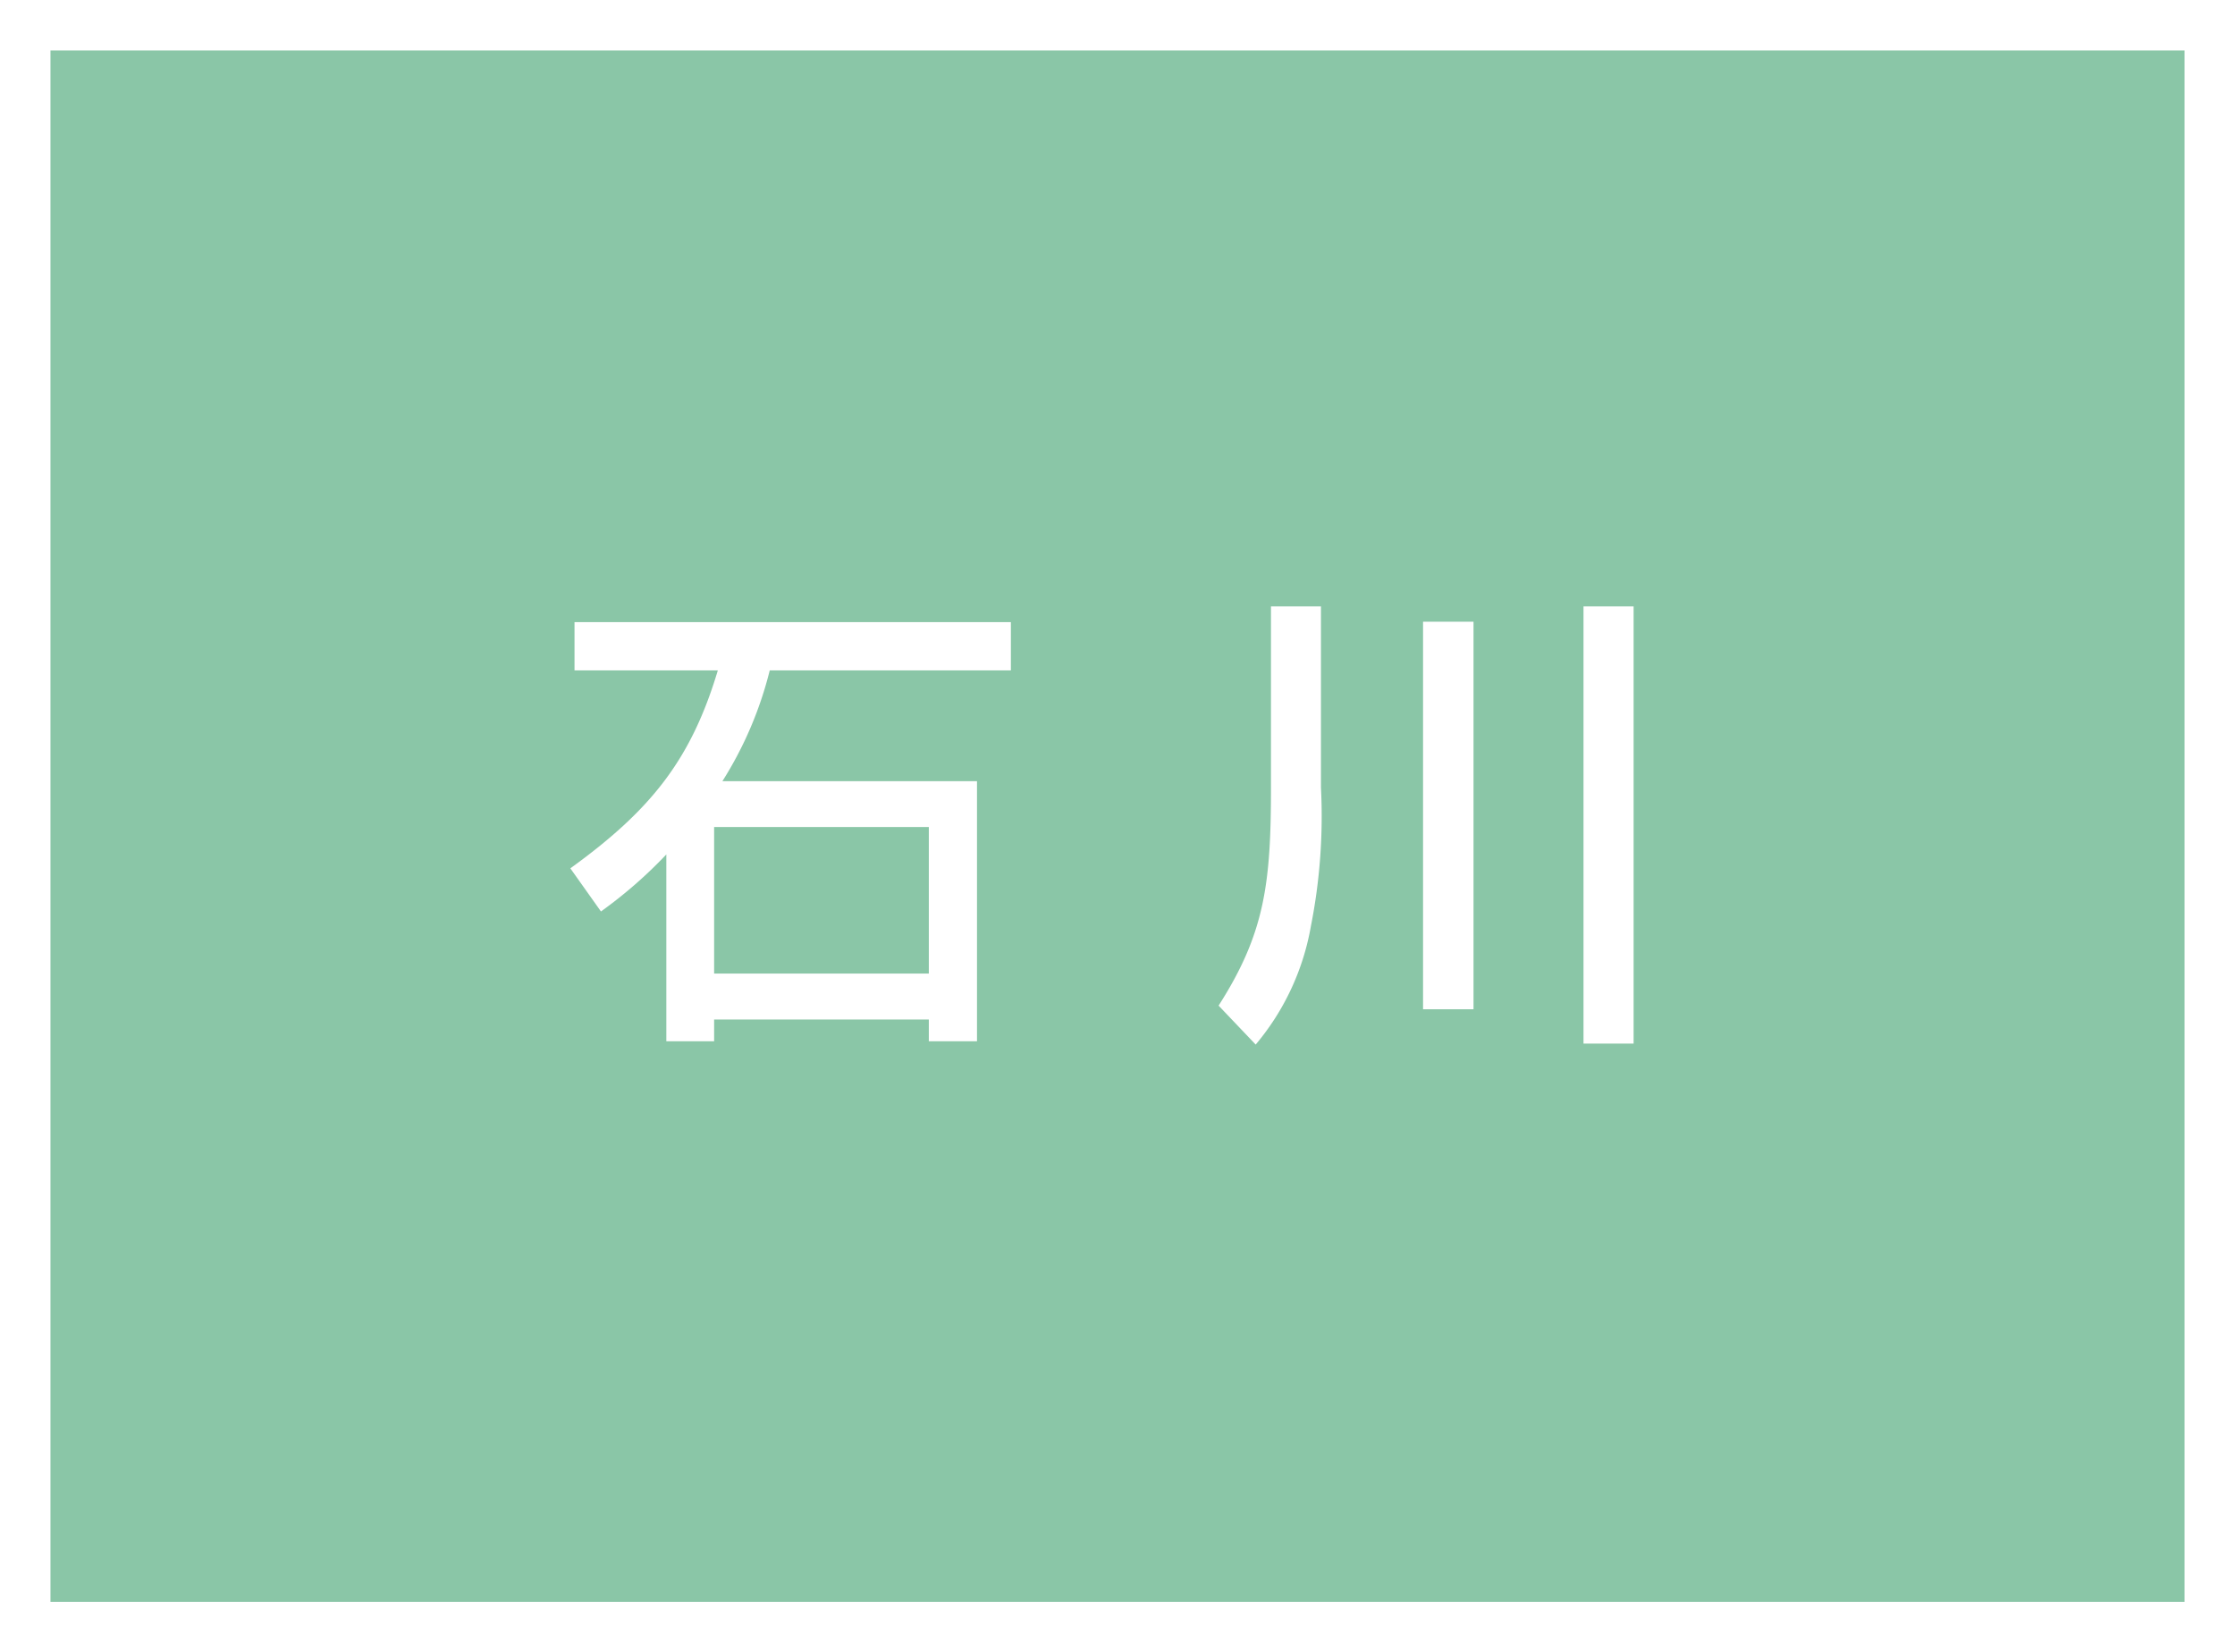
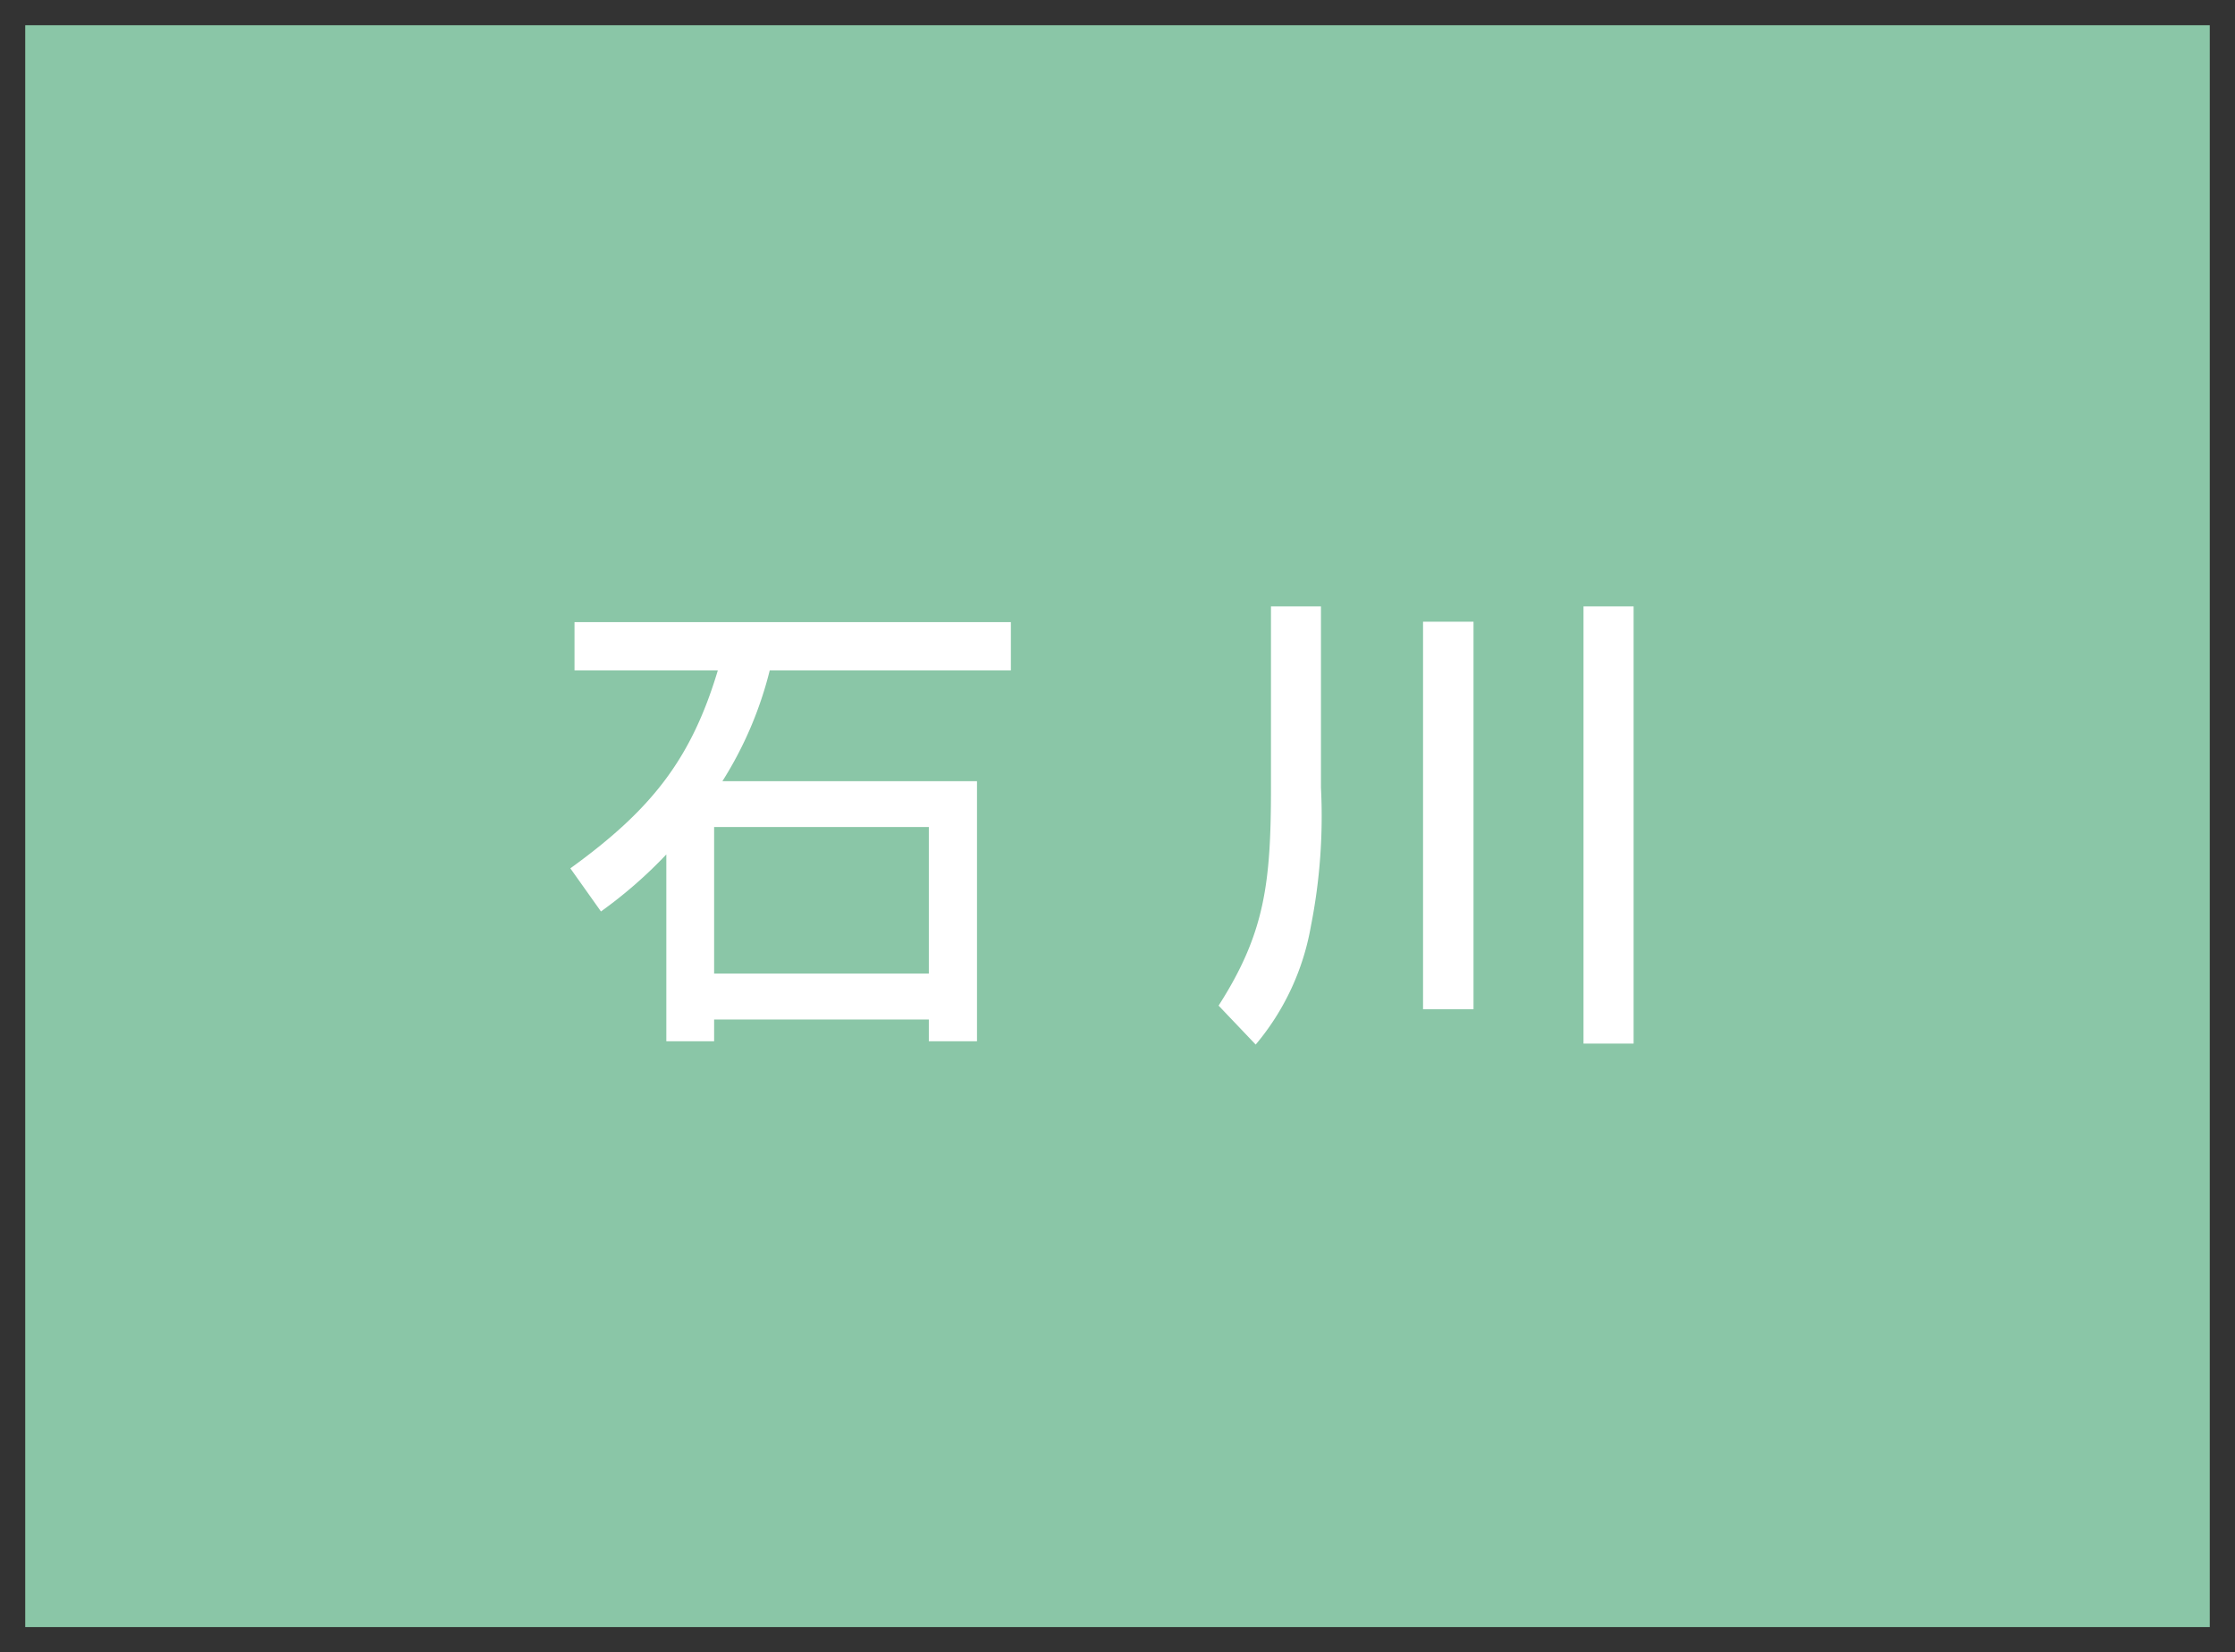
<svg xmlns="http://www.w3.org/2000/svg" width="88.577" height="65.488" viewBox="0 0 88.577 65.488">
  <rect x="0" y="0" width="88.577" height="65.488" fill="#333333" stroke="none" />
  <g id="グループ_610" data-name="グループ 610" transform="translate(-1002.285 -6722.047)">
    <rect id="長方形_222" data-name="長方形 222" width="86.577" height="63.488" transform="translate(1003.285 6723.047)" fill="#8ac6a7" />
-     <path id="長方形_223" data-name="長方形 223" d="M-1-1H87.577V64.488H-1ZM85.577,1H1V62.488H85.577Z" transform="translate(1003.285 6723.047)" fill="#fff" />
    <path id="パス_2456" data-name="パス 2456" d="M432.367,271.413a18.024,18.024,0,0,1-2.591,2.26l-1.213-1.709c3.179-2.3,4.777-4.283,5.845-7.846h-5.68v-1.913h17.294v1.913h-9.557a14.942,14.942,0,0,1-1.876,4.392h10.09v10.308h-1.909v-.862h-8.509v.862h-1.894Zm1.894,4.722h8.509v-5.808h-8.509Z" transform="translate(596.326 6484.499)" fill="#fff" />
    <path id="パス_2457" data-name="パス 2457" d="M446.019,261.832H448v7.186a22.412,22.412,0,0,1-.4,5.494,9.942,9.942,0,0,1-2.187,4.687l-1.47-1.544c1.836-2.868,2.076-4.853,2.076-8.656Zm6.027.606h2V277.8h-2Zm6.359-.606h1.986v17.329h-1.986Z" transform="translate(606.637 6484.249)" fill="#fff" />
  </g>
</svg>